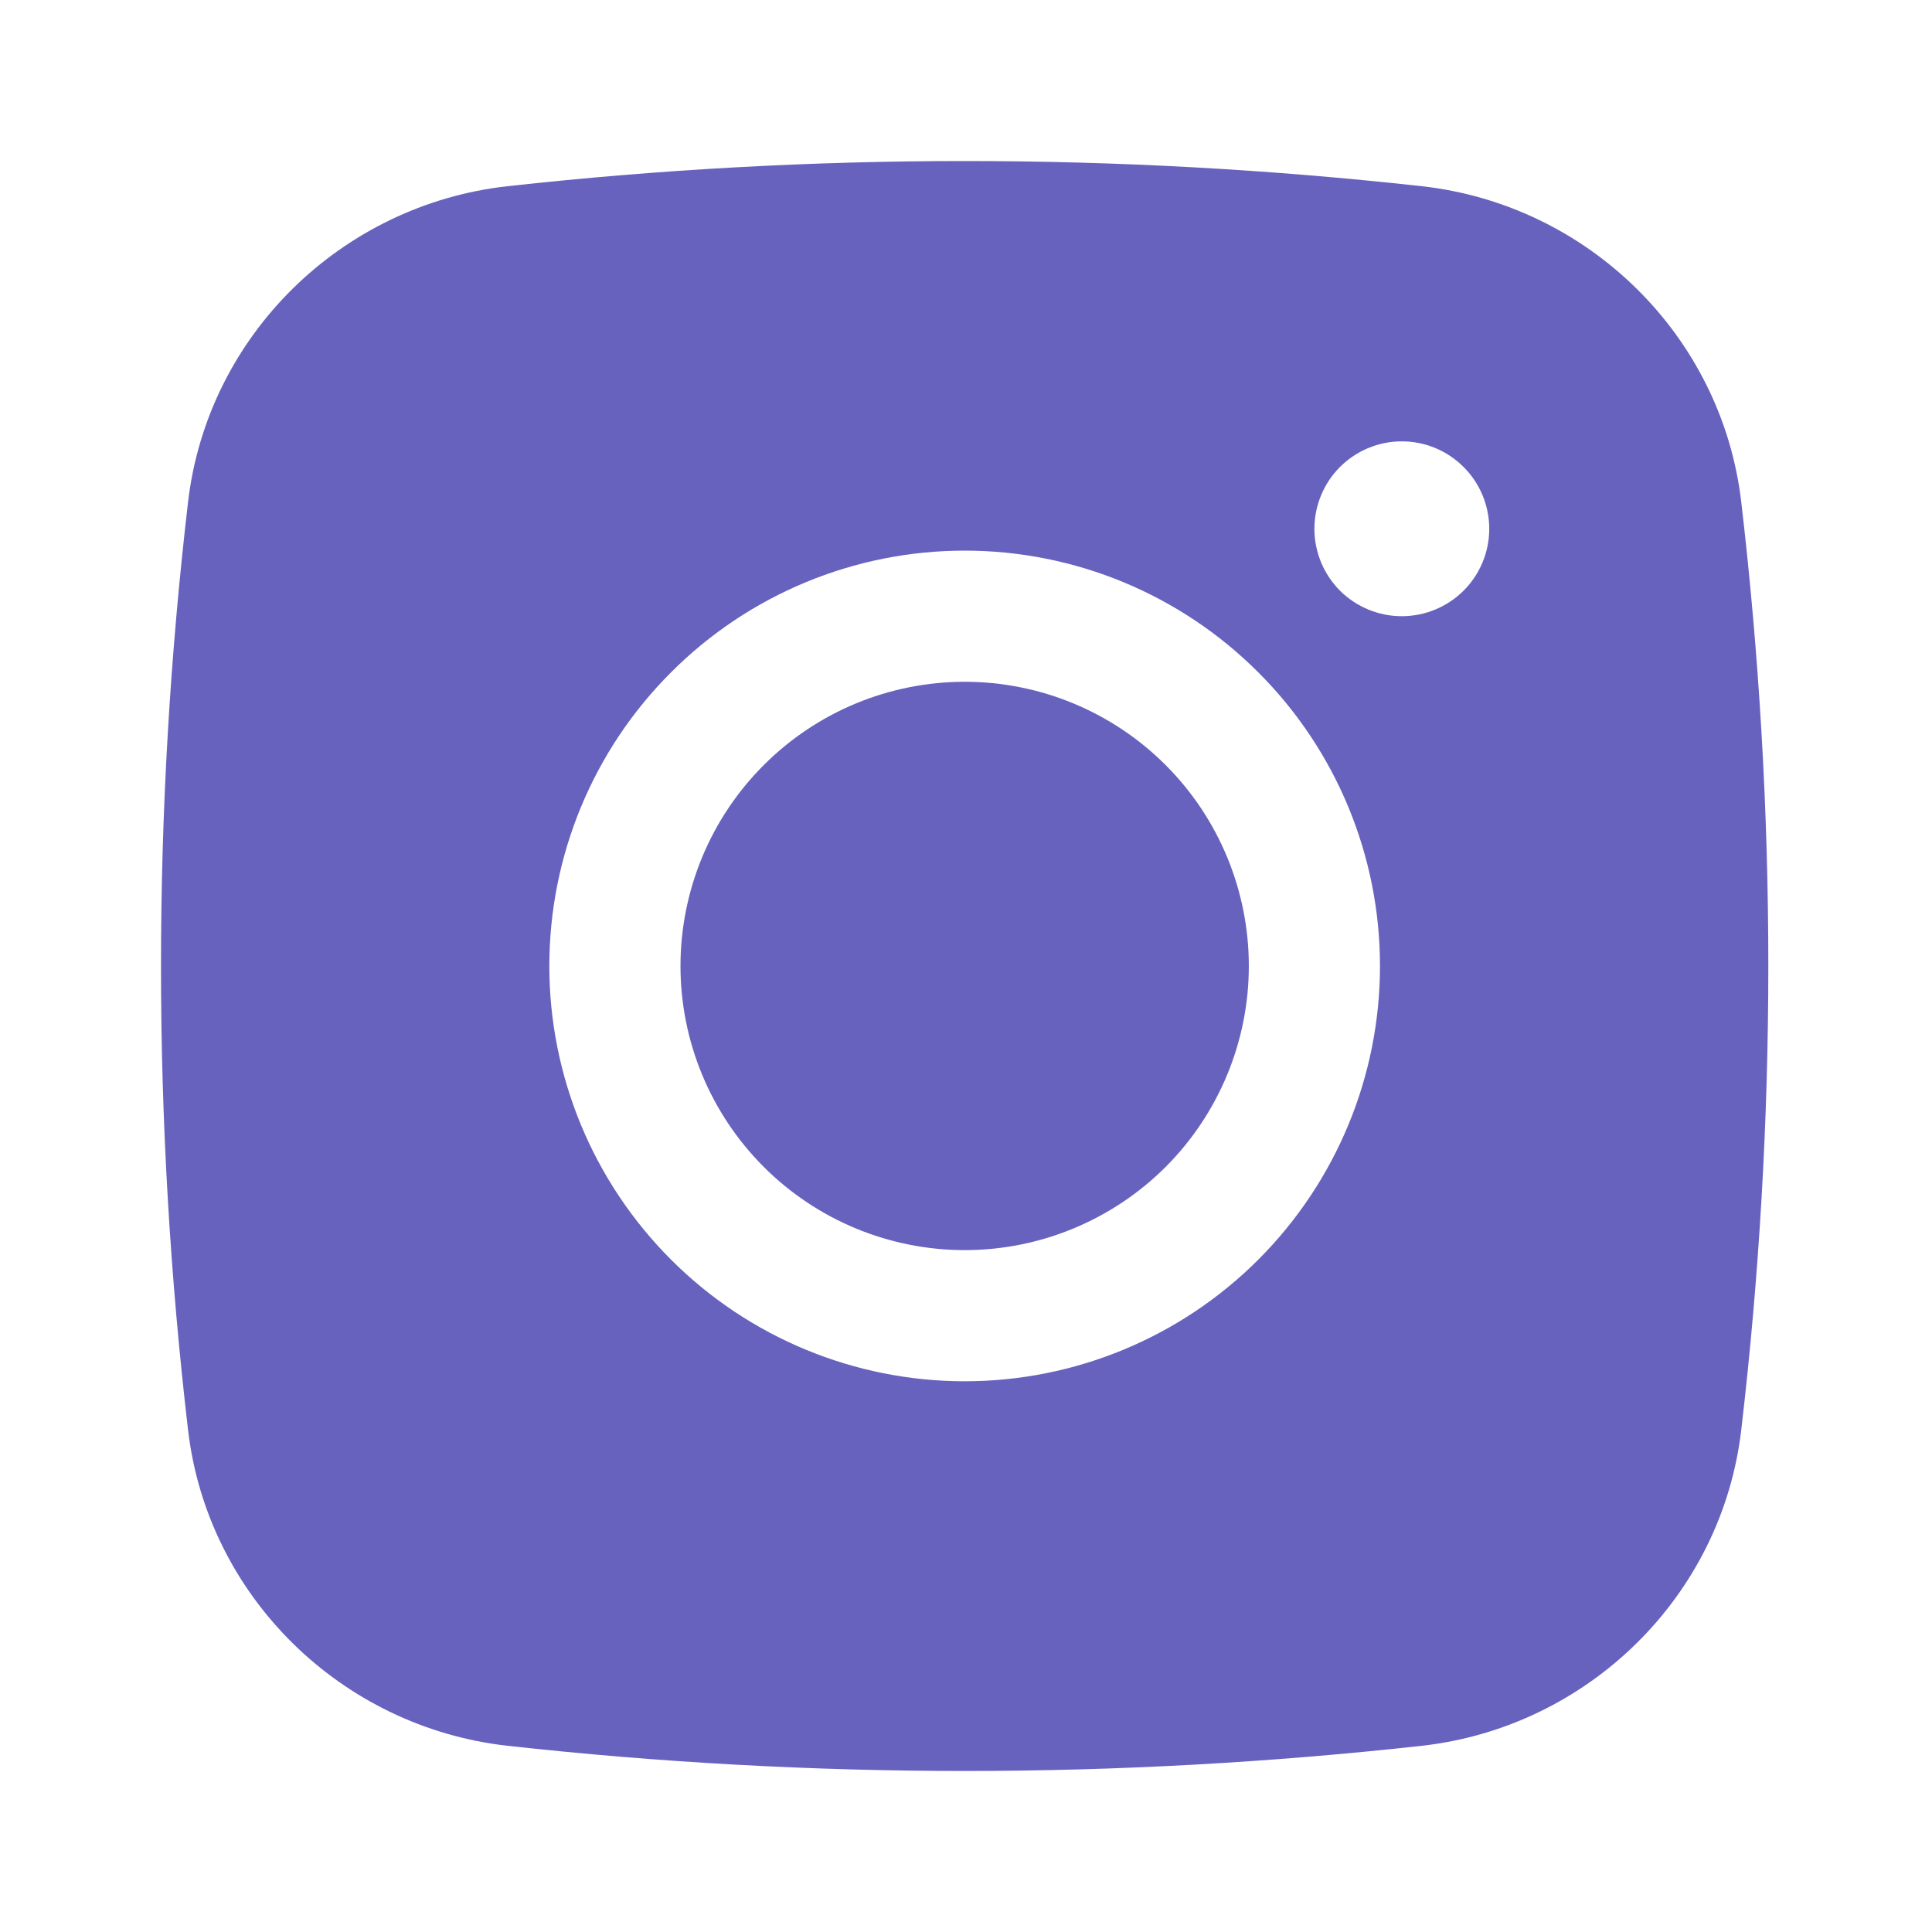
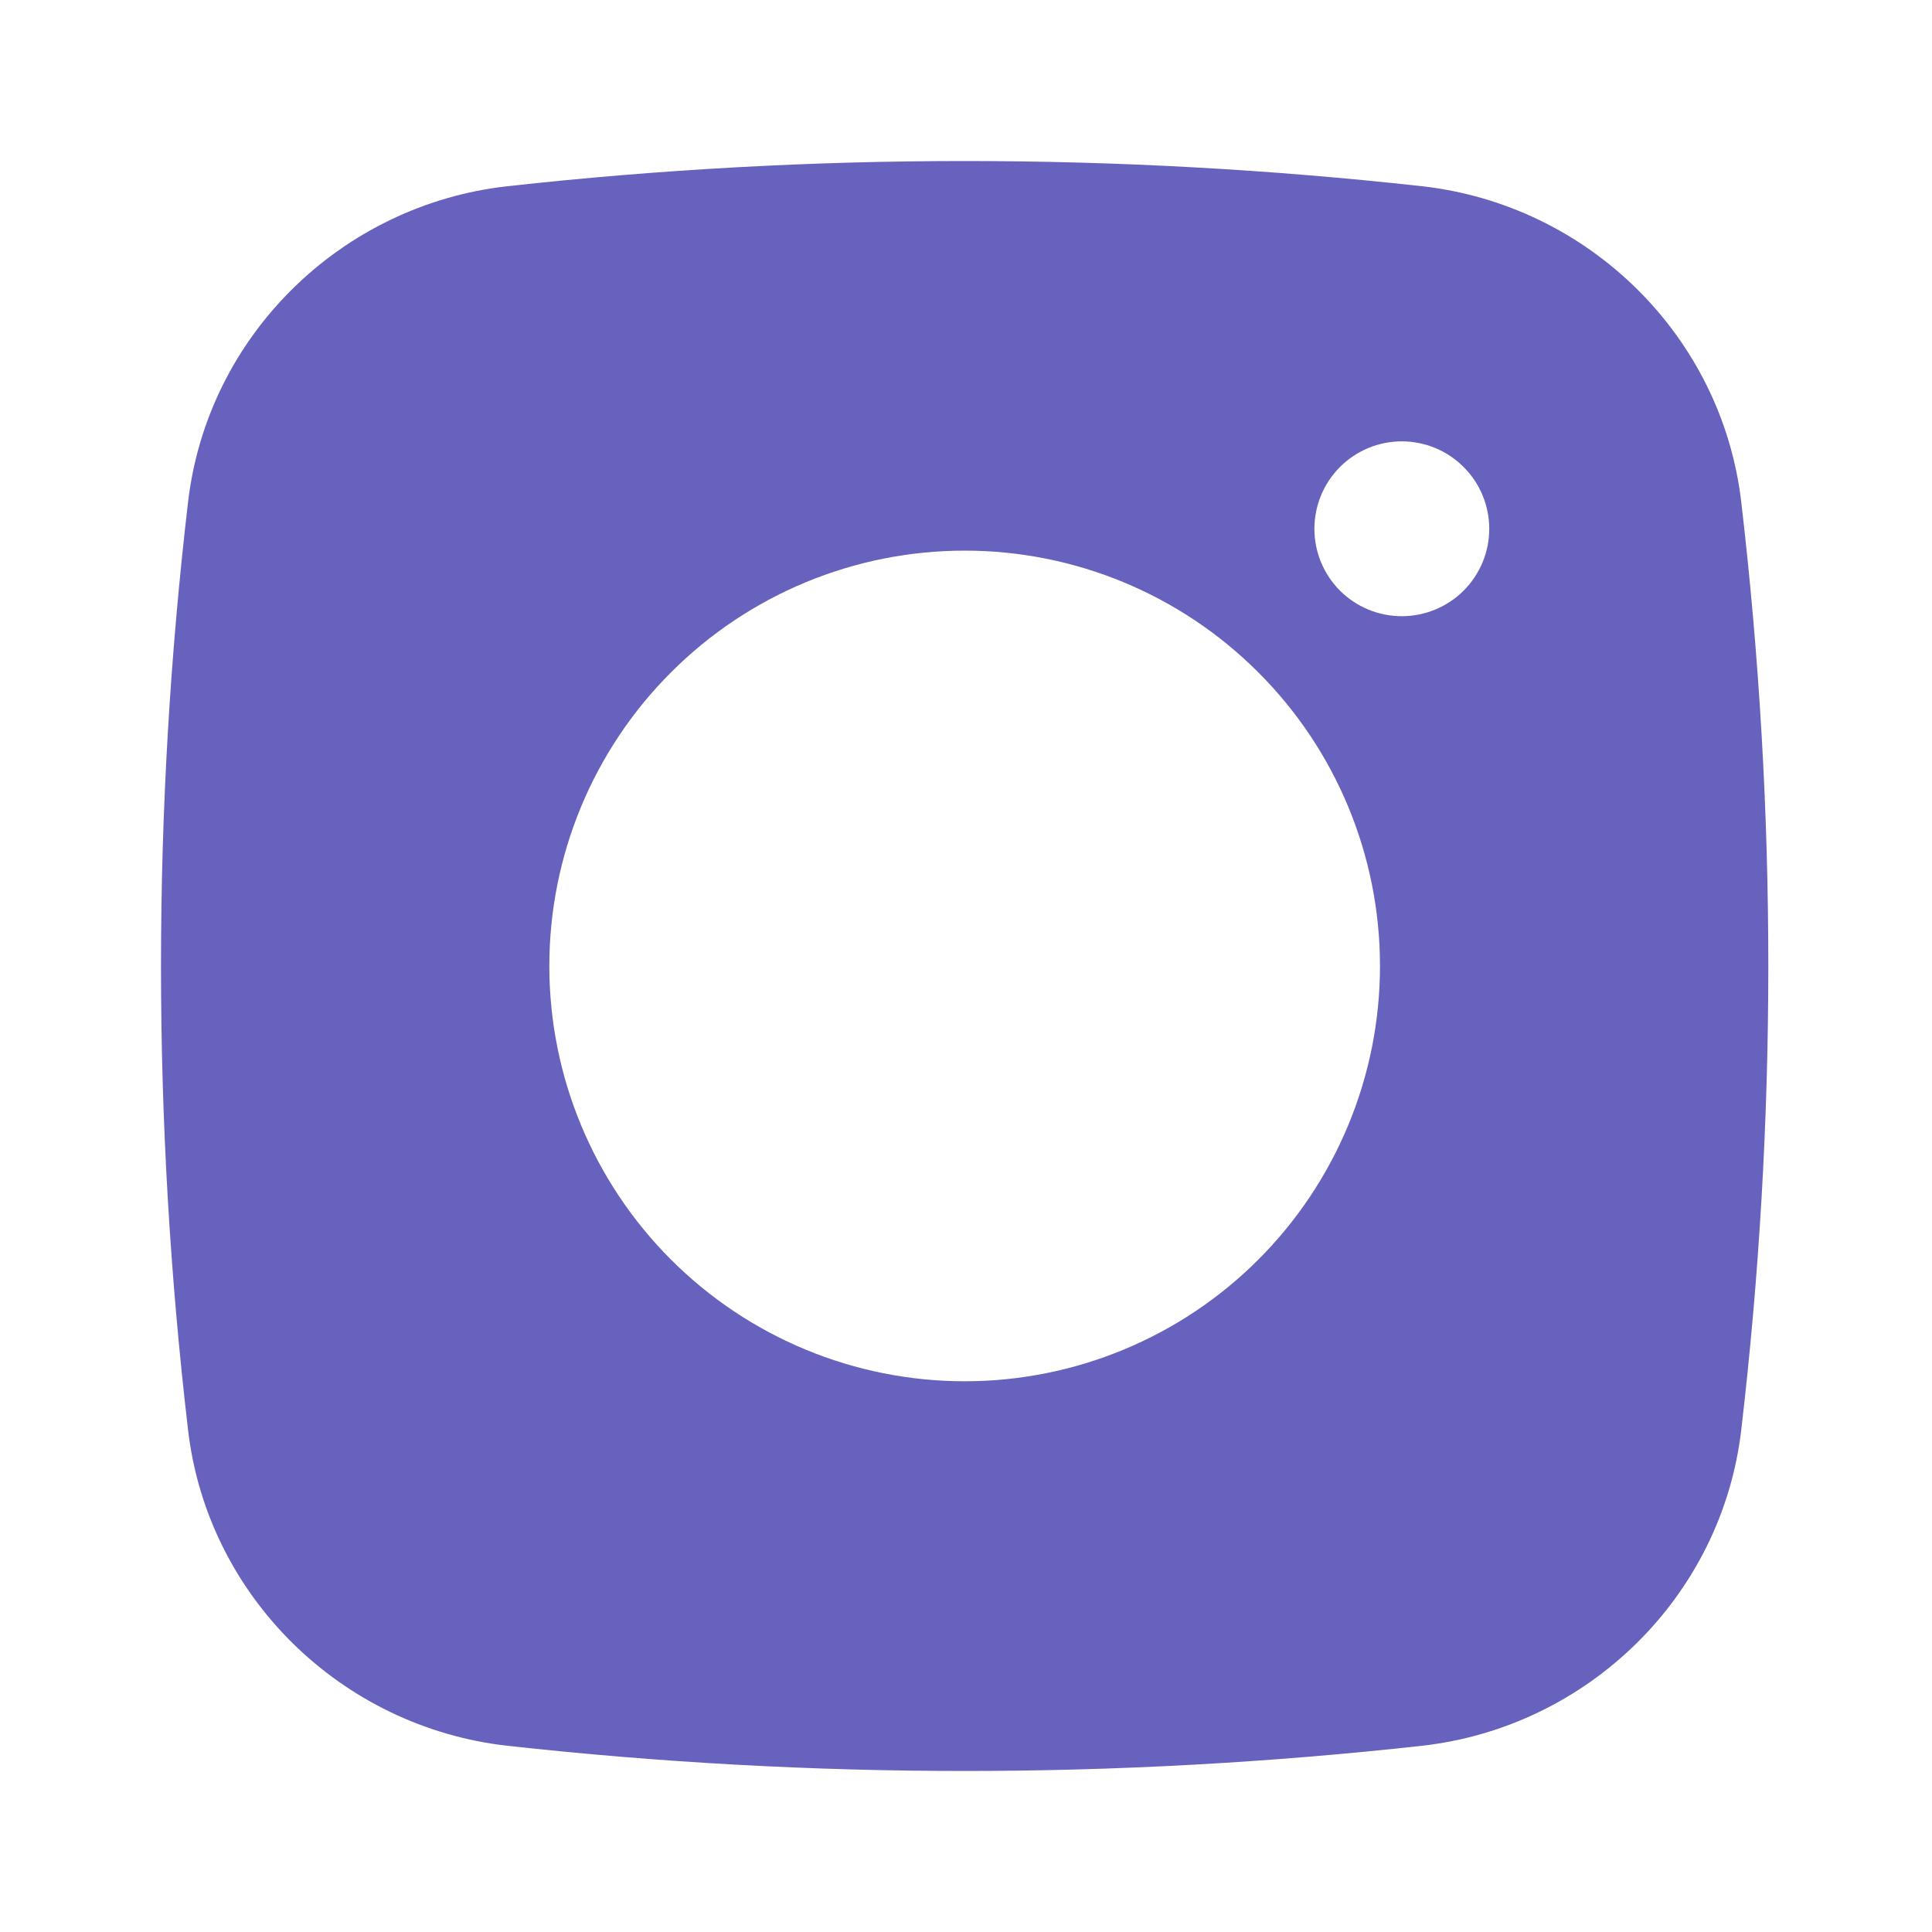
<svg xmlns="http://www.w3.org/2000/svg" width="18" height="18" viewBox="0 0 18 18" fill="none">
-   <path d="M8.988 6.352C8.286 6.352 7.612 6.631 7.116 7.128C6.619 7.624 6.34 8.298 6.34 9C6.34 9.702 6.619 10.375 7.116 10.872C7.612 11.368 8.286 11.647 8.988 11.647C9.69 11.647 10.363 11.368 10.86 10.872C11.356 10.375 11.635 9.702 11.635 9C11.635 8.298 11.356 7.624 10.86 7.128C10.363 6.631 9.69 6.352 8.988 6.352Z" fill="#6762BE" />
  <path fill-rule="evenodd" clip-rule="evenodd" d="M4.727 1.735C7.559 1.422 10.416 1.422 13.248 1.735C14.795 1.908 16.042 3.126 16.223 4.678C16.559 7.549 16.559 10.45 16.223 13.321C16.042 14.873 14.795 16.091 13.248 16.265C10.417 16.578 7.559 16.578 4.727 16.265C3.18 16.091 1.933 14.873 1.752 13.322C1.416 10.45 1.416 7.55 1.752 4.678C1.933 3.126 3.18 1.908 4.727 1.735ZM13.06 4.112C12.844 4.112 12.637 4.198 12.484 4.351C12.332 4.503 12.246 4.711 12.246 4.927C12.246 5.143 12.332 5.35 12.484 5.503C12.637 5.655 12.844 5.741 13.06 5.741C13.276 5.741 13.484 5.655 13.636 5.503C13.789 5.35 13.875 5.143 13.875 4.927C13.875 4.711 13.789 4.503 13.636 4.351C13.484 4.198 13.276 4.112 13.06 4.112ZM5.118 9C5.118 7.973 5.526 6.989 6.252 6.264C6.977 5.538 7.961 5.13 8.988 5.13C10.014 5.13 10.998 5.538 11.723 6.264C12.449 6.989 12.857 7.973 12.857 9C12.857 10.026 12.449 11.01 11.723 11.736C10.998 12.461 10.014 12.869 8.988 12.869C7.961 12.869 6.977 12.461 6.252 11.736C5.526 11.01 5.118 10.026 5.118 9Z" fill="#6762BE" />
</svg>